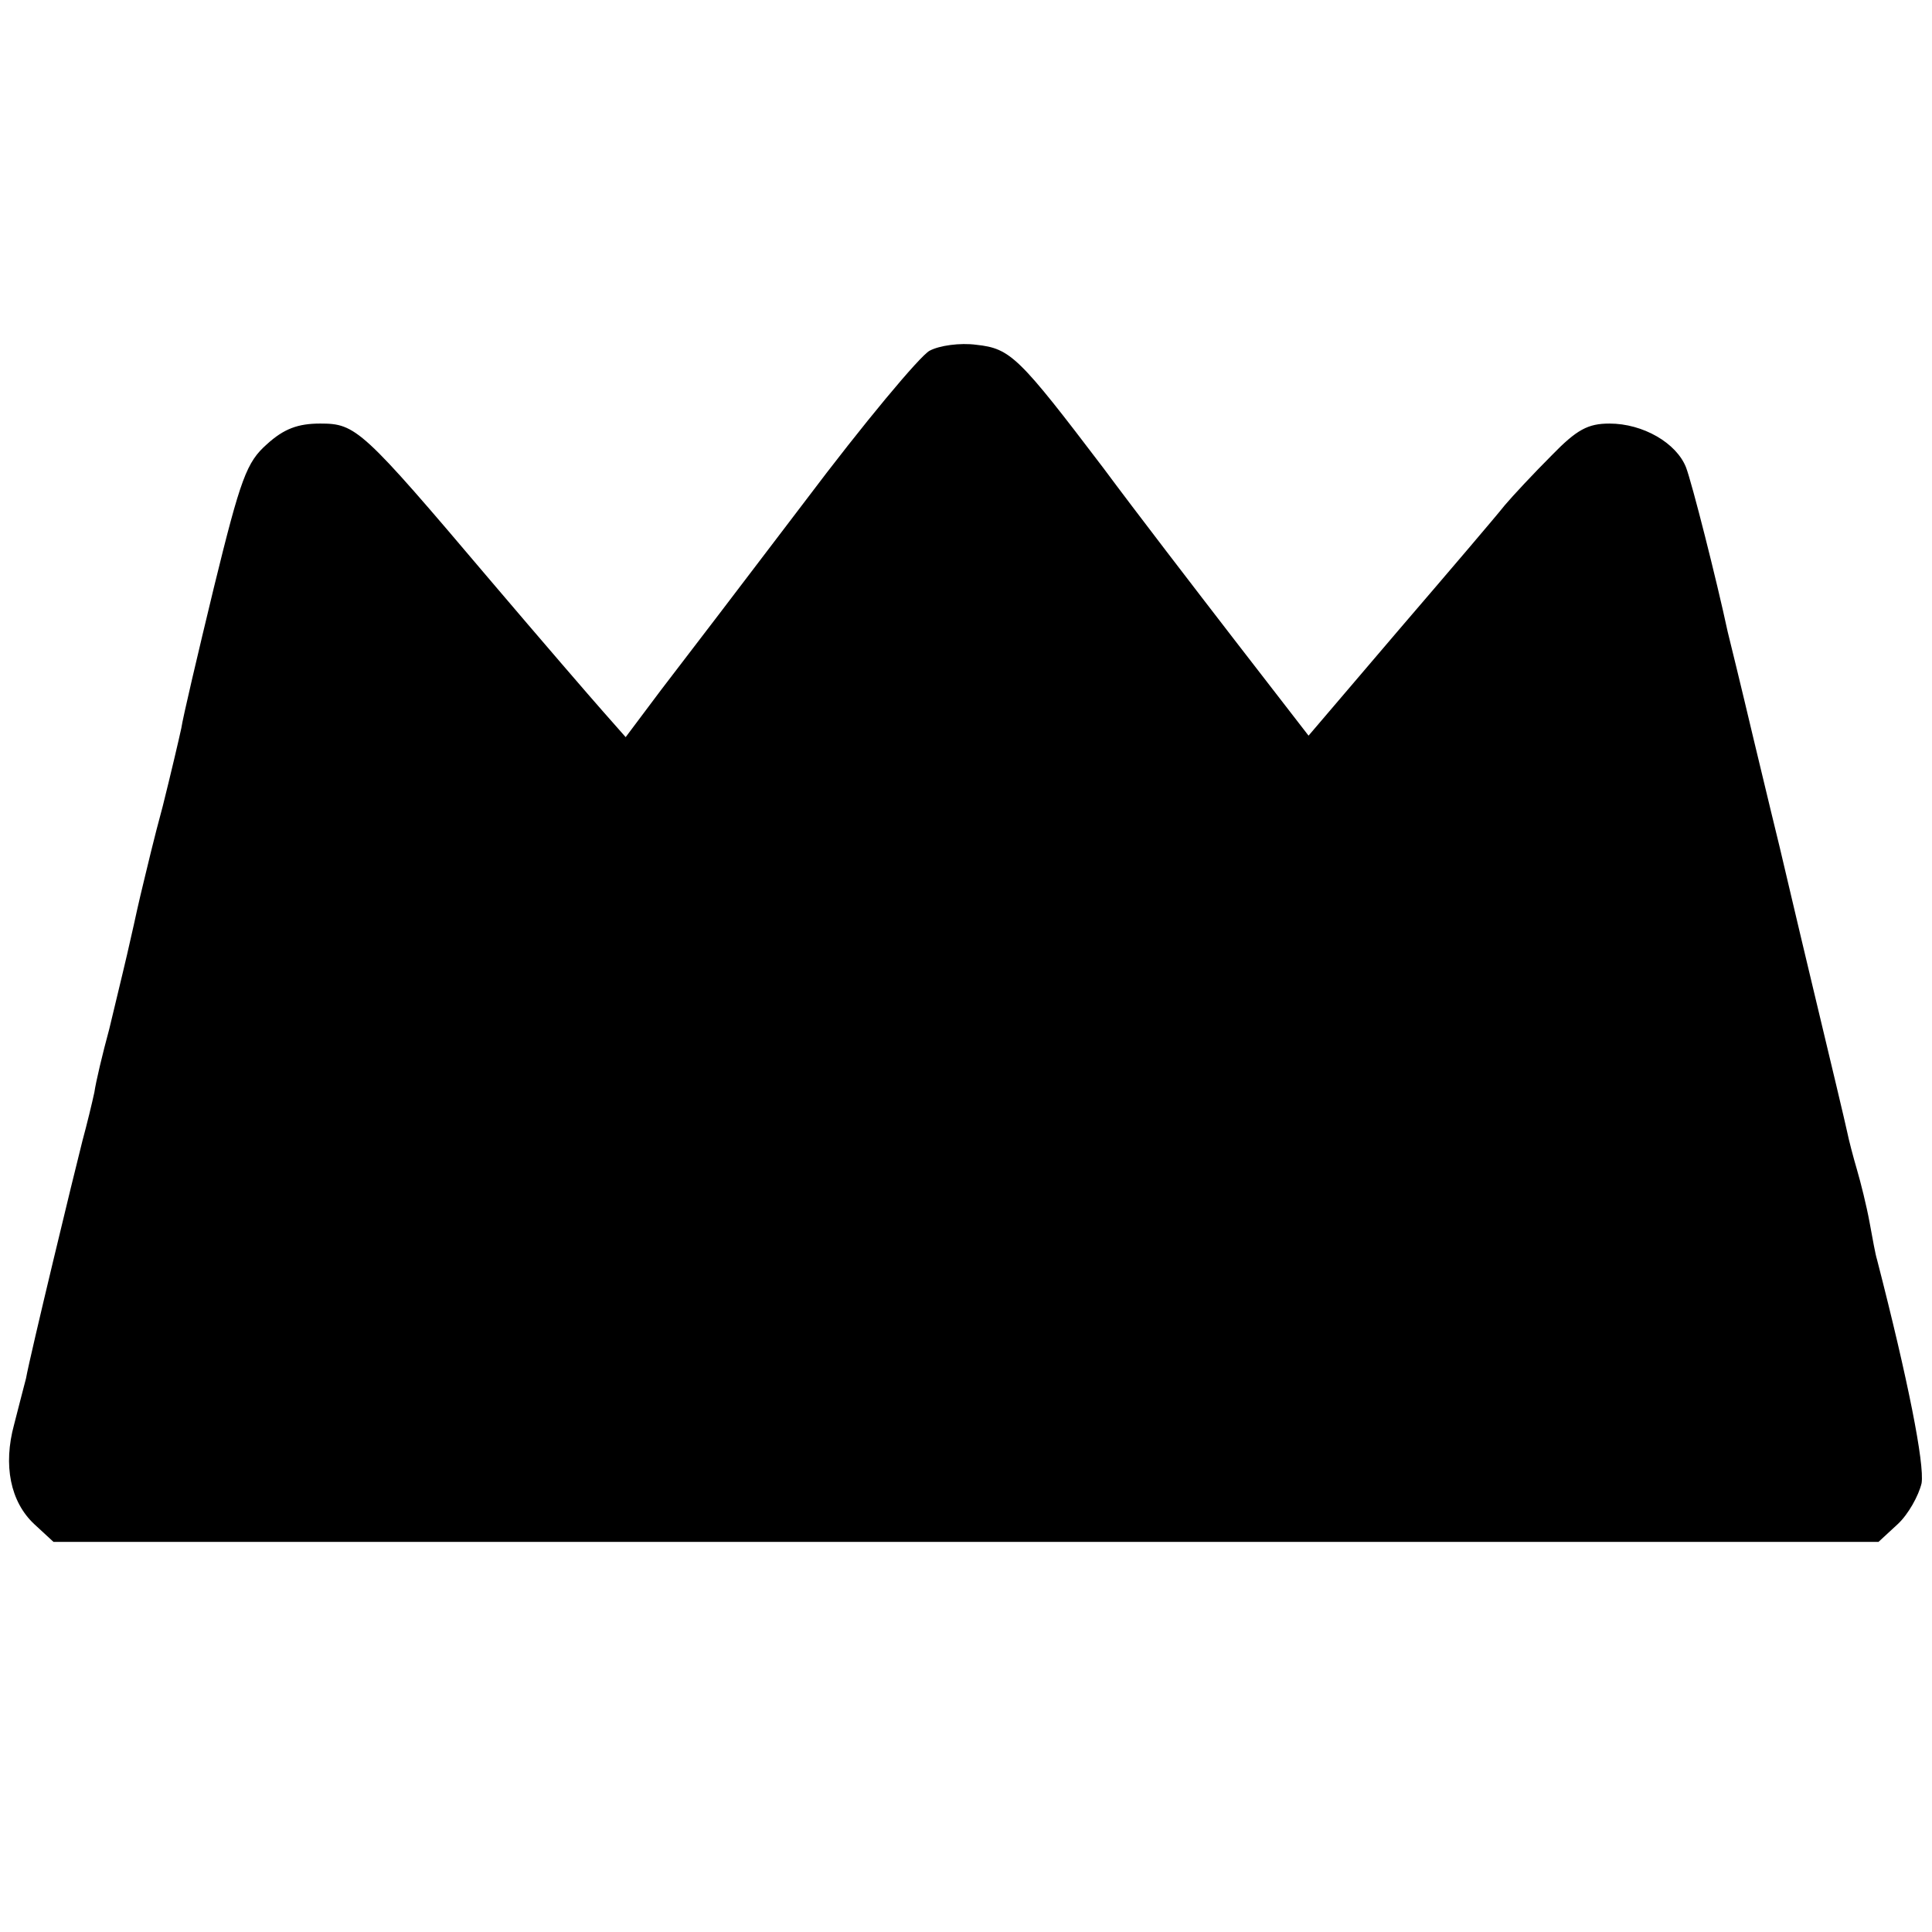
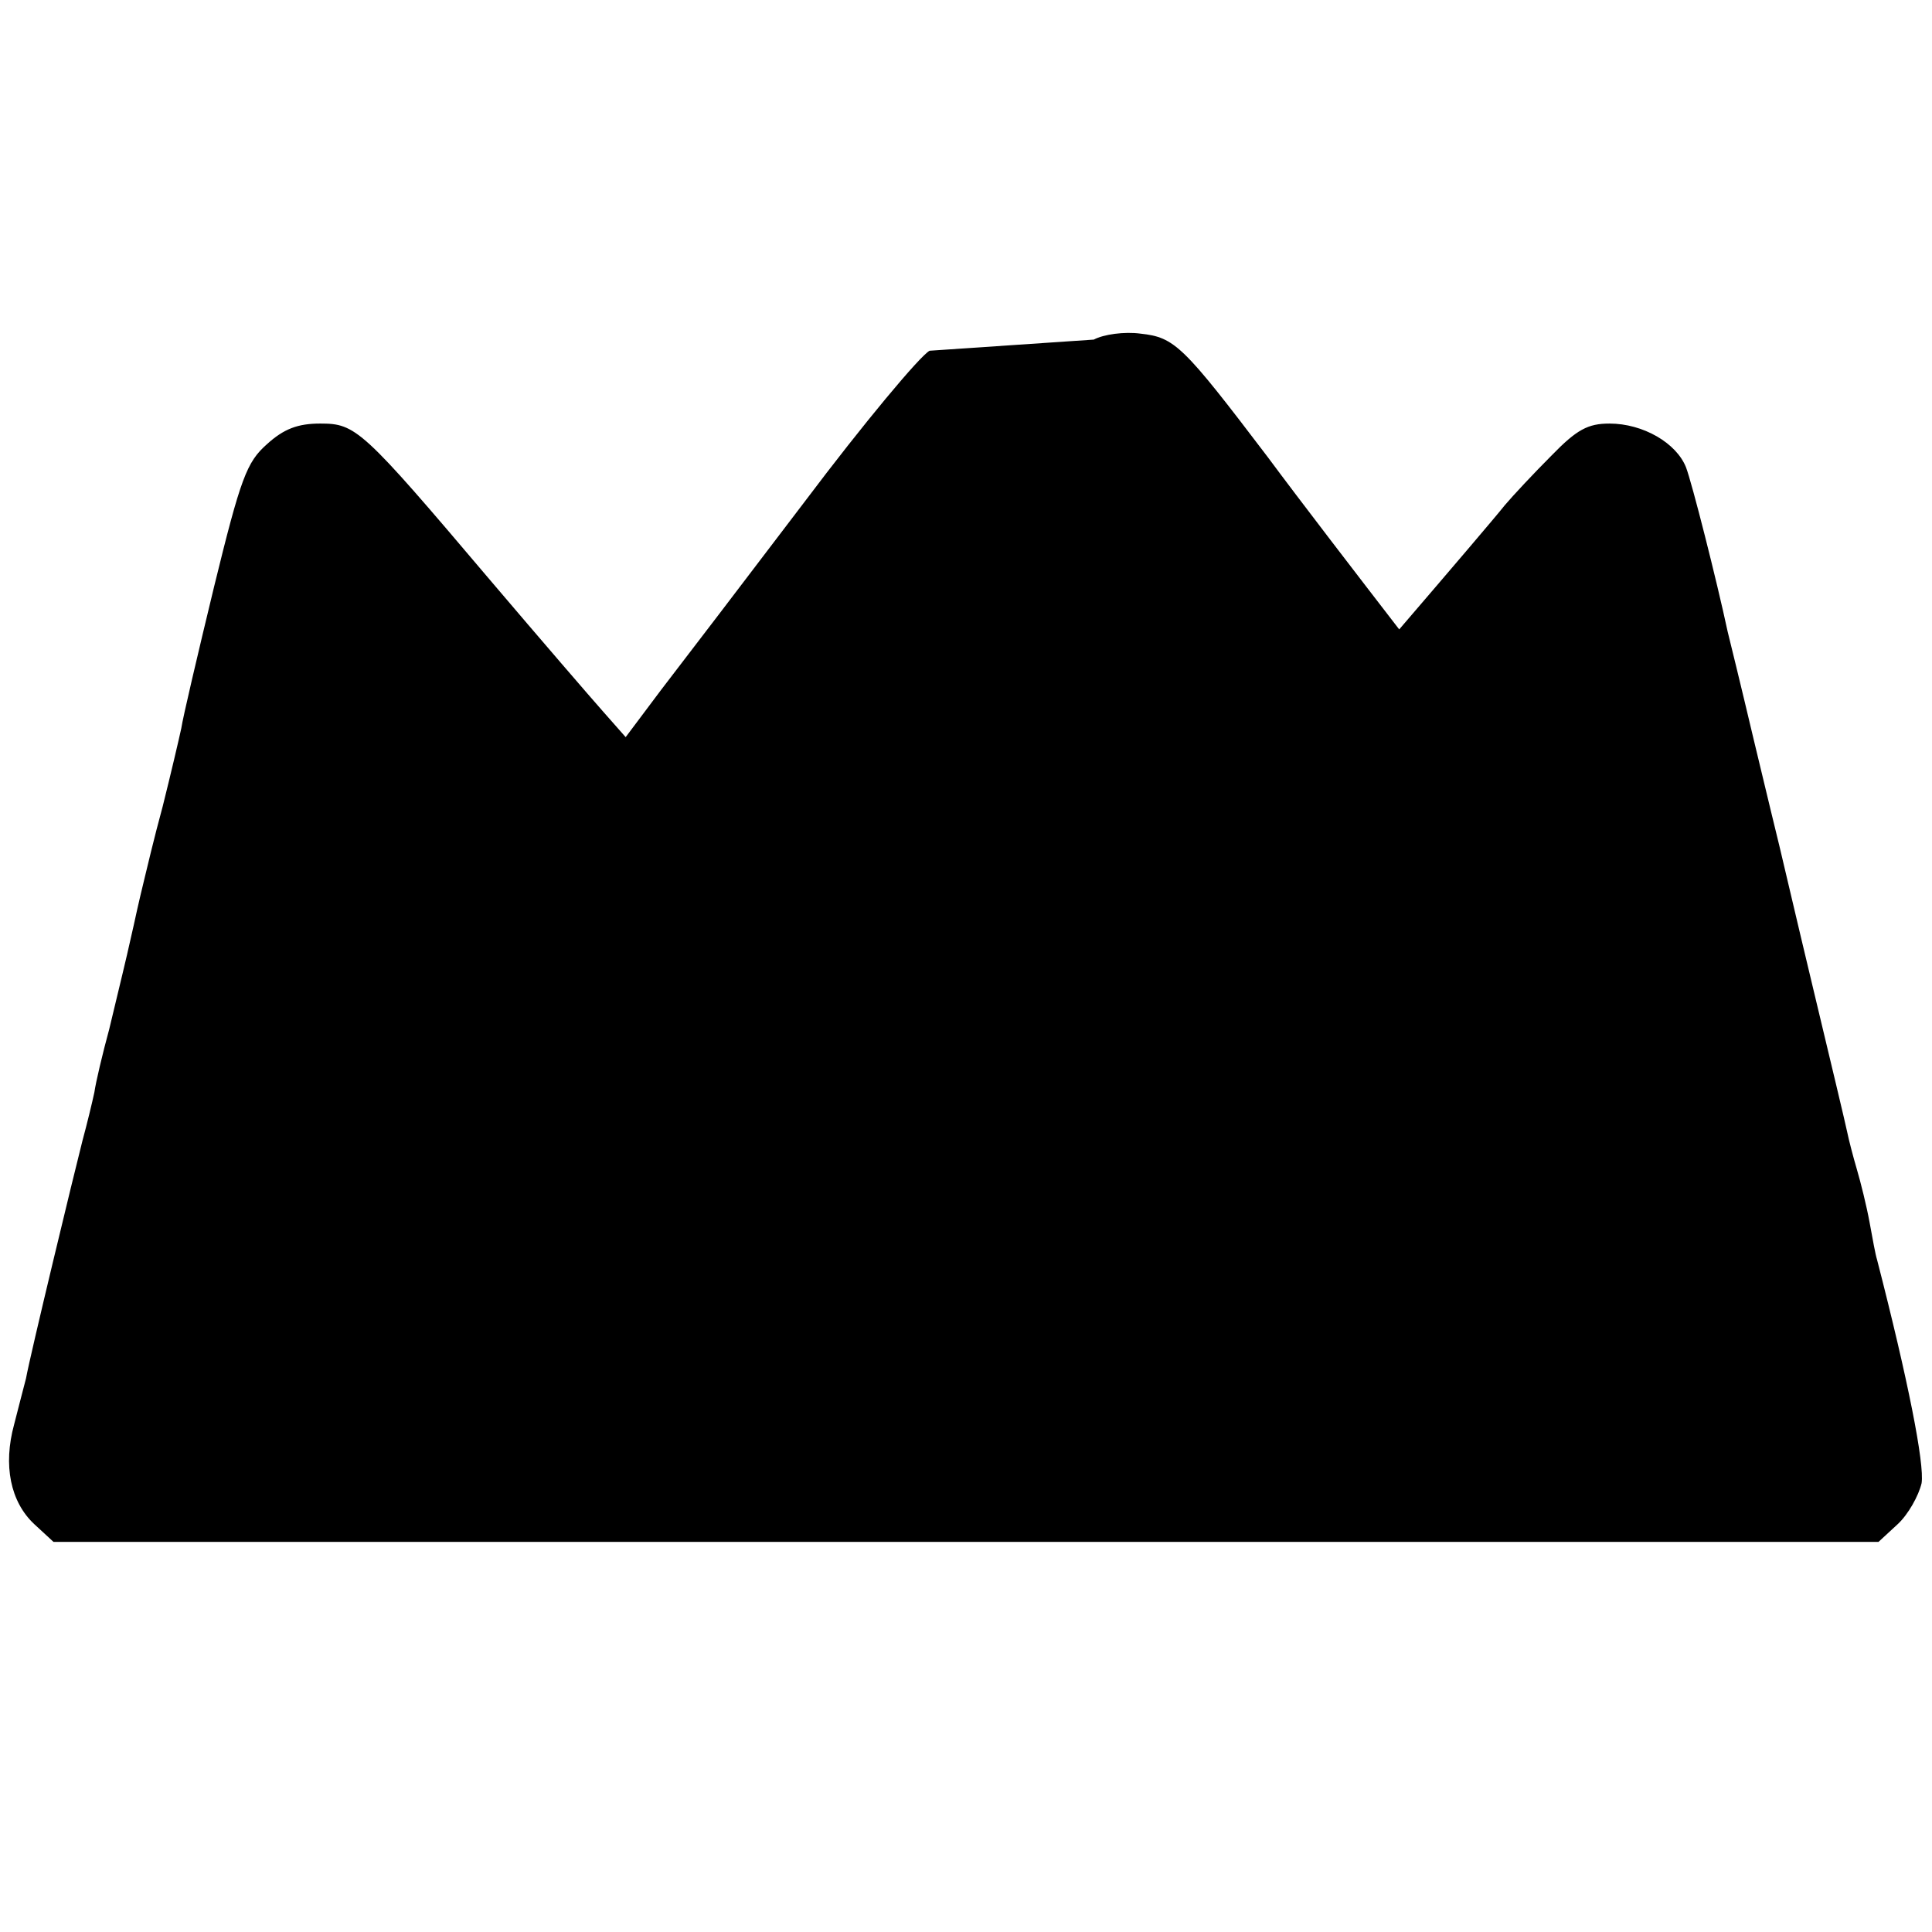
<svg xmlns="http://www.w3.org/2000/svg" version="1.0" width="260pt" height="260pt" viewBox="0 0 260 260" preserveAspectRatio="xMidYMid meet">
  <g transform="translate(0,260) scale(0.1,-0.1)" fill="#000000" stroke="none">
-     <path d="M1251 2128 c-13 -7 -89 -98 -168 -203 -79 -104 -166 -218 -193 -253 l-48 -64 -30 34 c-16 18 -85 98 -153 178 -172 203 -180 210 -228 210 -30 0 -49 -7 -72 -28 -27 -24 -35 -45 -71 -192 -22 -91 -42 -176 -44 -190 -3 -14 -14 -61 -25 -105 -12 -44 -22 -87 -24 -95 -2 -8 -9 -37 -15 -65 -6 -27 -13 -57 -15 -65 -2 -8 -10 -42 -18 -75 -9 -33 -18 -71 -20 -85 -3 -14 -10 -43 -16 -65 -11 -43 -70 -287 -76 -320 -3 -11 -10 -39 -16 -62 -15 -55 -5 -104 27 -134 l26 -24 1228 0 1228 0 26 24 c14 13 28 38 32 55 4 26 -18 138 -60 301 -2 6 -6 28 -10 50 -4 22 -12 54 -17 71 -5 17 -11 40 -13 50 -2 10 -23 98 -46 194 -23 96 -43 182 -45 190 -2 8 -18 74 -35 145 -17 72 -33 137 -35 145 -15 70 -48 200 -56 221 -13 33 -58 59 -103 59 -29 0 -44 -8 -78 -43 -24 -24 -52 -54 -63 -67 -11 -14 -75 -89 -142 -167 l-122 -143 -99 128 c-54 70 -134 174 -177 232 -114 150 -125 161 -171 166 -22 3 -50 -1 -63 -8z" />
+     <path d="M1251 2128 c-13 -7 -89 -98 -168 -203 -79 -104 -166 -218 -193 -253 l-48 -64 -30 34 c-16 18 -85 98 -153 178 -172 203 -180 210 -228 210 -30 0 -49 -7 -72 -28 -27 -24 -35 -45 -71 -192 -22 -91 -42 -176 -44 -190 -3 -14 -14 -61 -25 -105 -12 -44 -22 -87 -24 -95 -2 -8 -9 -37 -15 -65 -6 -27 -13 -57 -15 -65 -2 -8 -10 -42 -18 -75 -9 -33 -18 -71 -20 -85 -3 -14 -10 -43 -16 -65 -11 -43 -70 -287 -76 -320 -3 -11 -10 -39 -16 -62 -15 -55 -5 -104 27 -134 l26 -24 1228 0 1228 0 26 24 c14 13 28 38 32 55 4 26 -18 138 -60 301 -2 6 -6 28 -10 50 -4 22 -12 54 -17 71 -5 17 -11 40 -13 50 -2 10 -23 98 -46 194 -23 96 -43 182 -45 190 -2 8 -18 74 -35 145 -17 72 -33 137 -35 145 -15 70 -48 200 -56 221 -13 33 -58 59 -103 59 -29 0 -44 -8 -78 -43 -24 -24 -52 -54 -63 -67 -11 -14 -75 -89 -142 -167 c-54 70 -134 174 -177 232 -114 150 -125 161 -171 166 -22 3 -50 -1 -63 -8z" />
  </g>
</svg>